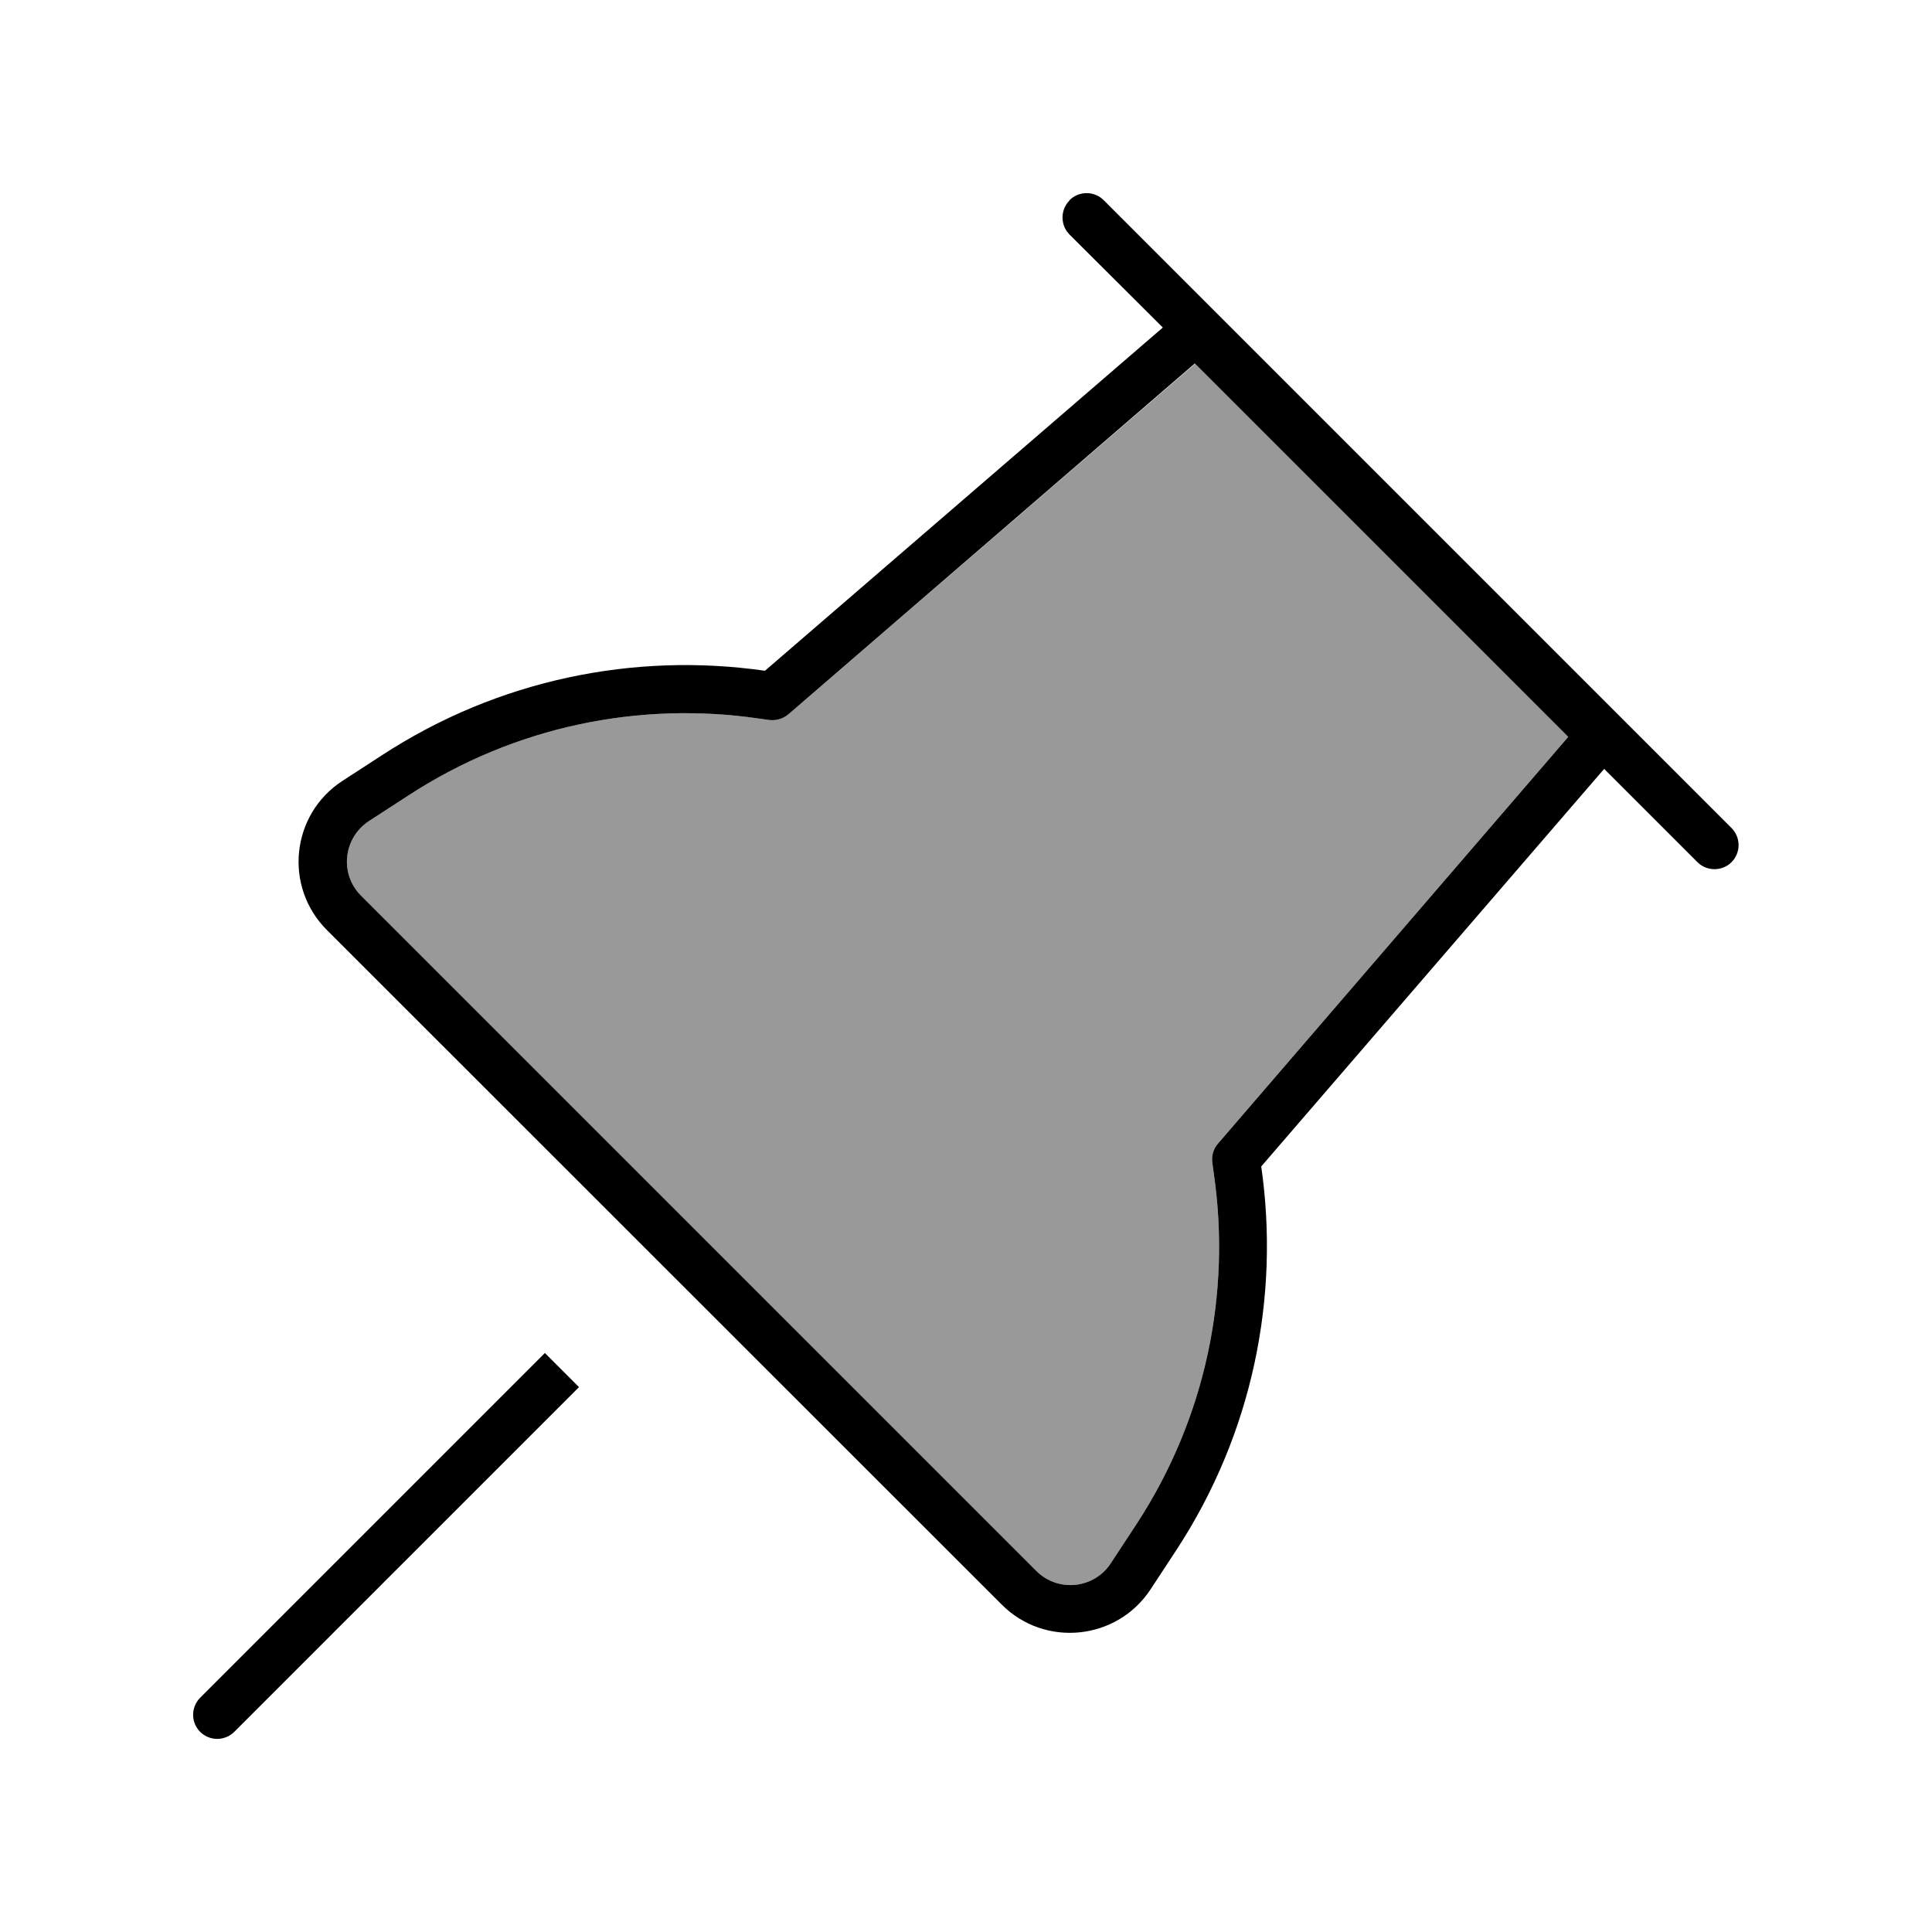
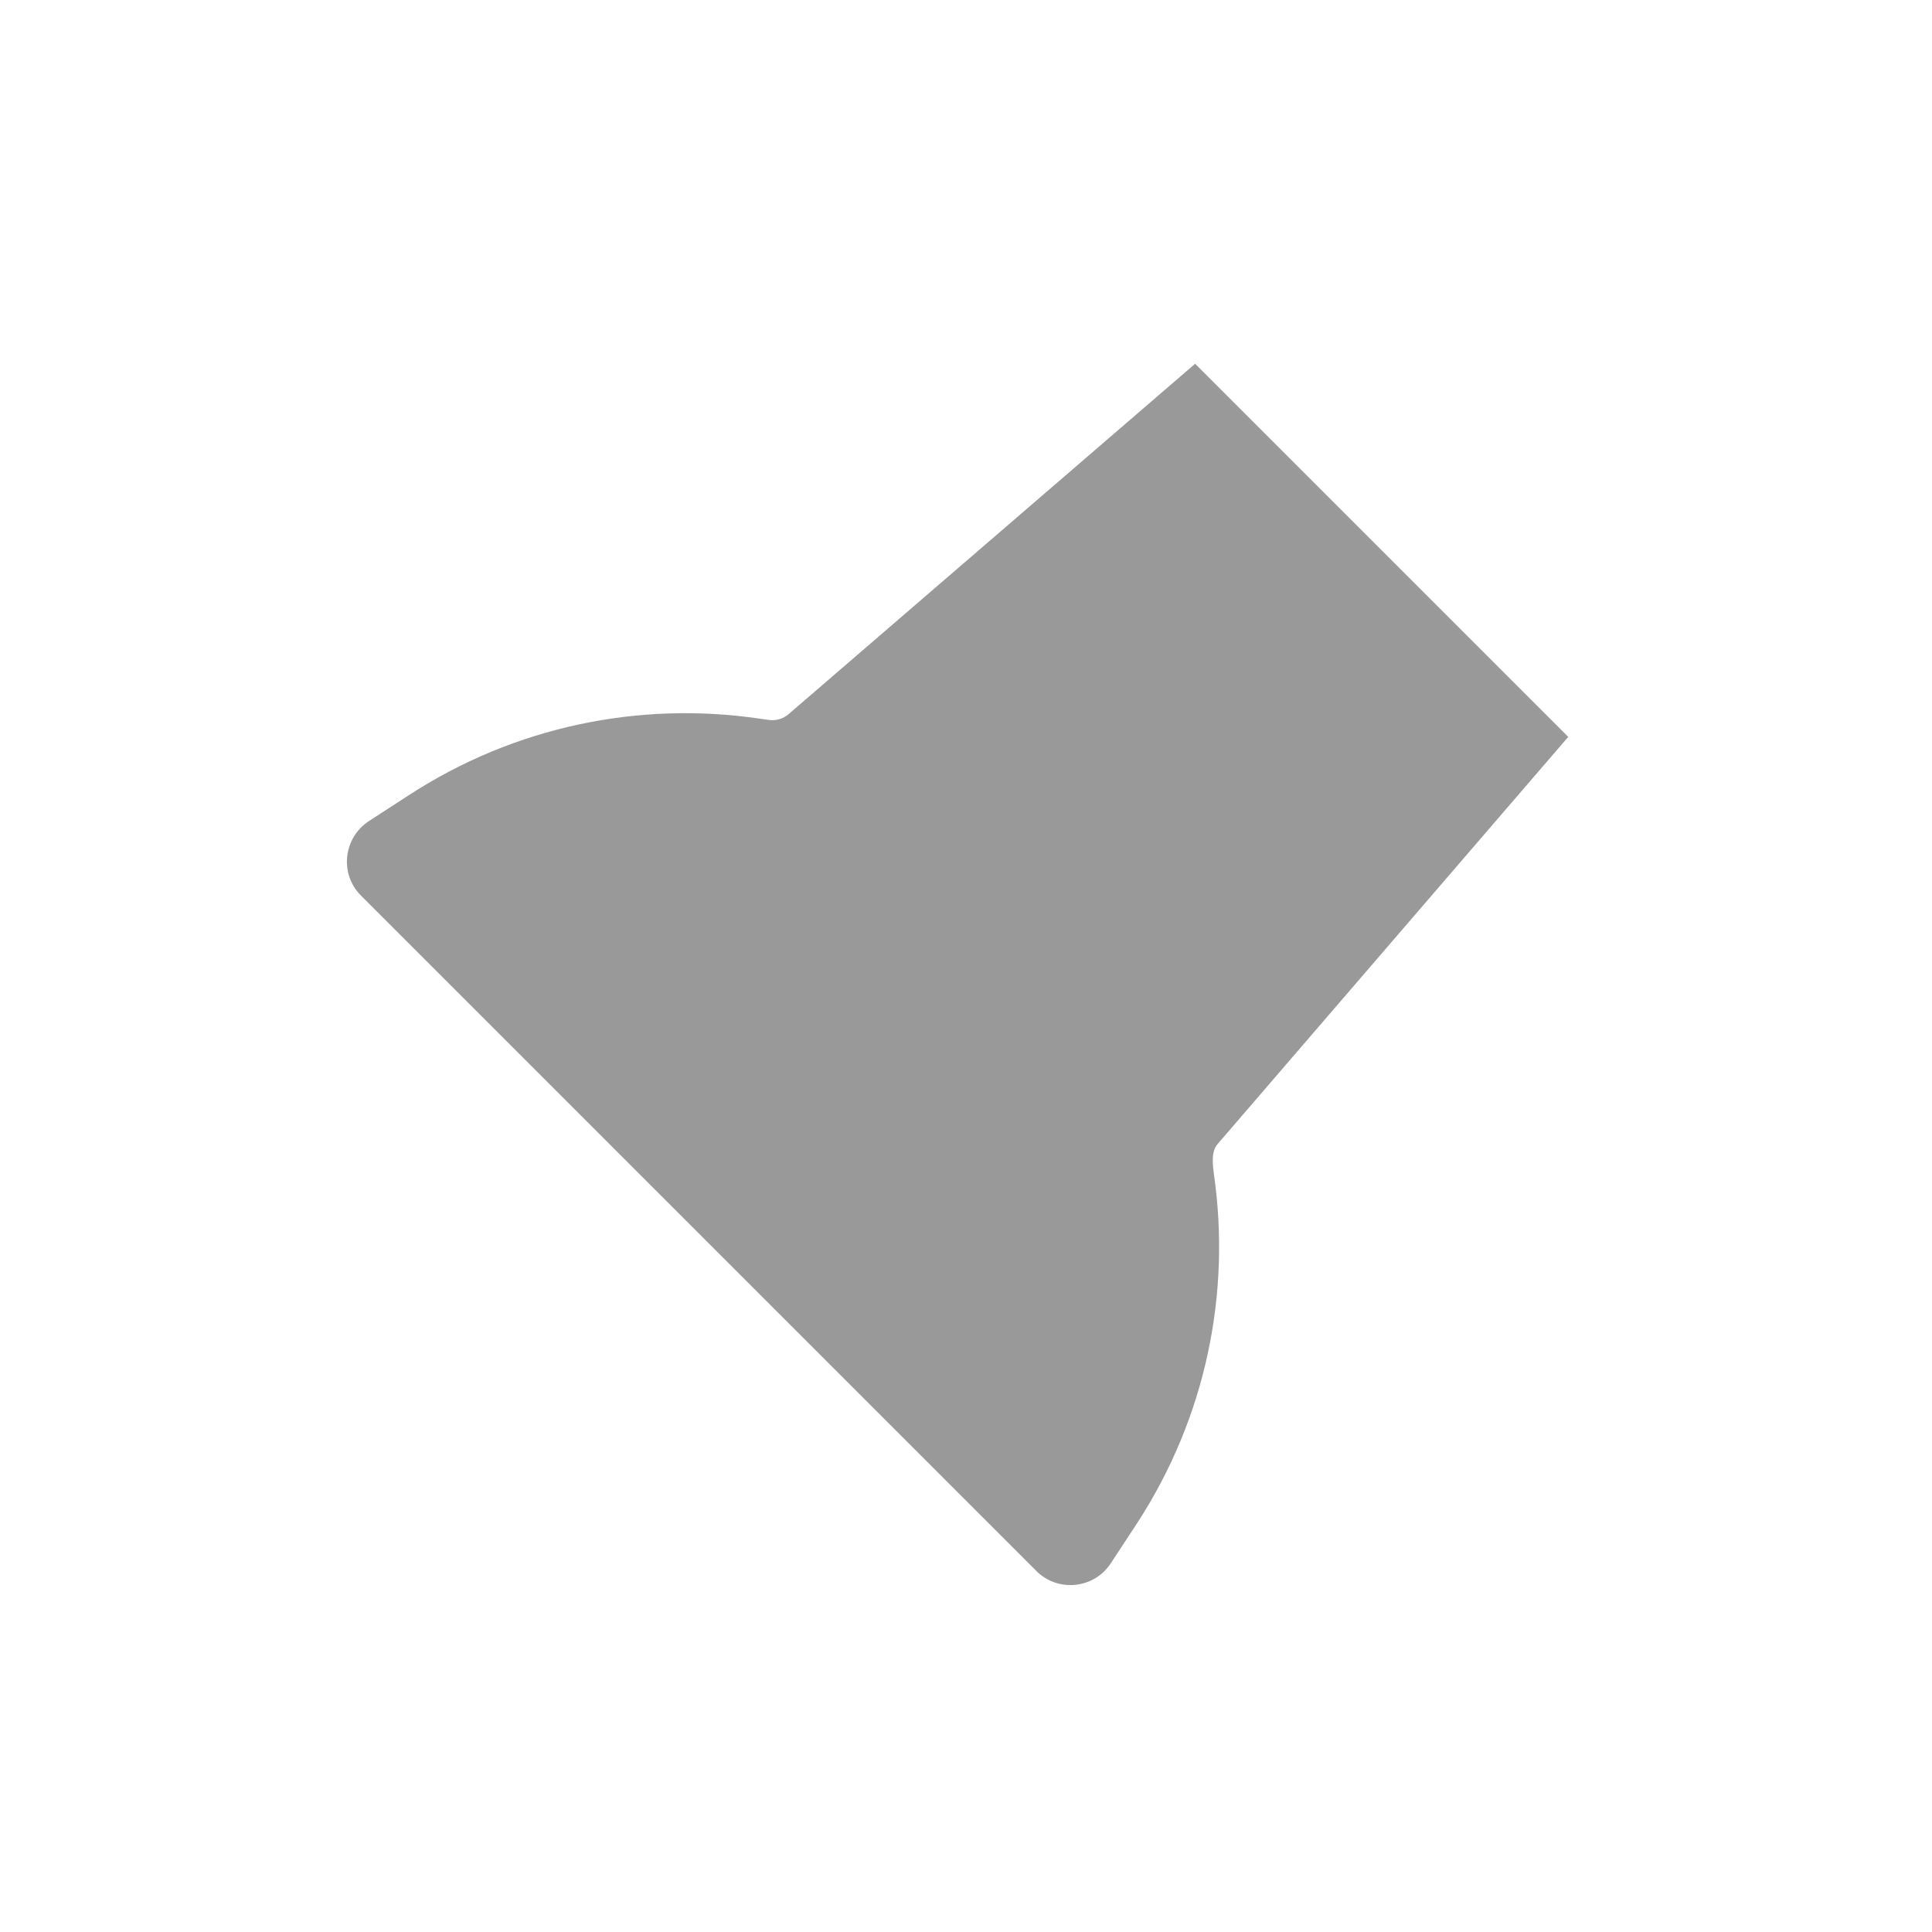
<svg xmlns="http://www.w3.org/2000/svg" viewBox="0 0 640 640">
-   <path opacity=".4" fill="currentColor" d="M119.6 296.7L343.3 520.4C350.5 527.6 362.5 526.3 368 517.8L376.6 504.7C399.6 469.4 407.8 428.2 402.1 388.8L401.6 385.2C401.3 382.9 401.9 380.6 403.5 378.8L519.5 244.1L395.9 120.5L261.2 236.6C259.4 238.1 257.1 238.8 254.8 238.5L251.2 238C211.8 232.3 170.6 240.5 135.3 263.5L122.2 272C113.7 277.6 112.4 289.5 119.6 296.7z" />
-   <path fill="currentColor" d="M354.3 66.3C357.4 63.2 362.5 63.2 365.6 66.3L573.6 274.3C576.7 277.4 576.7 282.5 573.6 285.6C570.5 288.7 565.4 288.7 562.3 285.6L531.4 254.7L417.8 386.4C424 429.5 415 474.7 389.8 513.3L381.2 526.4C370.1 543.4 346.1 545.9 331.8 531.5L108.3 308.1C93.9 293.7 96.4 269.8 113.4 258.7L126.5 250.2C165.1 225 210.3 216 253.4 222.2L385.2 108.5L354.3 77.7C351.2 74.6 351.2 69.5 354.3 66.4zM395.8 120.4L261.2 236.6C259.4 238.1 257.1 238.8 254.8 238.5L251.2 238C211.8 232.3 170.6 240.5 135.3 263.5L122.2 272C113.7 277.6 112.4 289.5 119.6 296.7L343.3 520.4C350.5 527.6 362.5 526.3 368 517.8L376.6 504.7C399.6 469.4 407.8 428.2 402.1 388.8L401.6 385.2C401.3 382.9 401.9 380.6 403.5 378.8L519.5 244.1L395.9 120.5zM180.5 448.2L191.8 459.5L77.6 573.7C74.5 576.8 69.4 576.8 66.3 573.7C63.2 570.6 63.2 565.5 66.3 562.4L180.5 448.2z" />
+   <path opacity=".4" fill="currentColor" d="M119.6 296.7L343.3 520.4C350.5 527.6 362.5 526.3 368 517.8L376.6 504.7C399.6 469.4 407.8 428.2 402.1 388.8C401.3 382.9 401.9 380.6 403.5 378.8L519.5 244.1L395.9 120.5L261.2 236.6C259.4 238.1 257.1 238.8 254.8 238.5L251.2 238C211.8 232.3 170.6 240.5 135.3 263.5L122.2 272C113.7 277.6 112.4 289.5 119.6 296.7z" />
</svg>